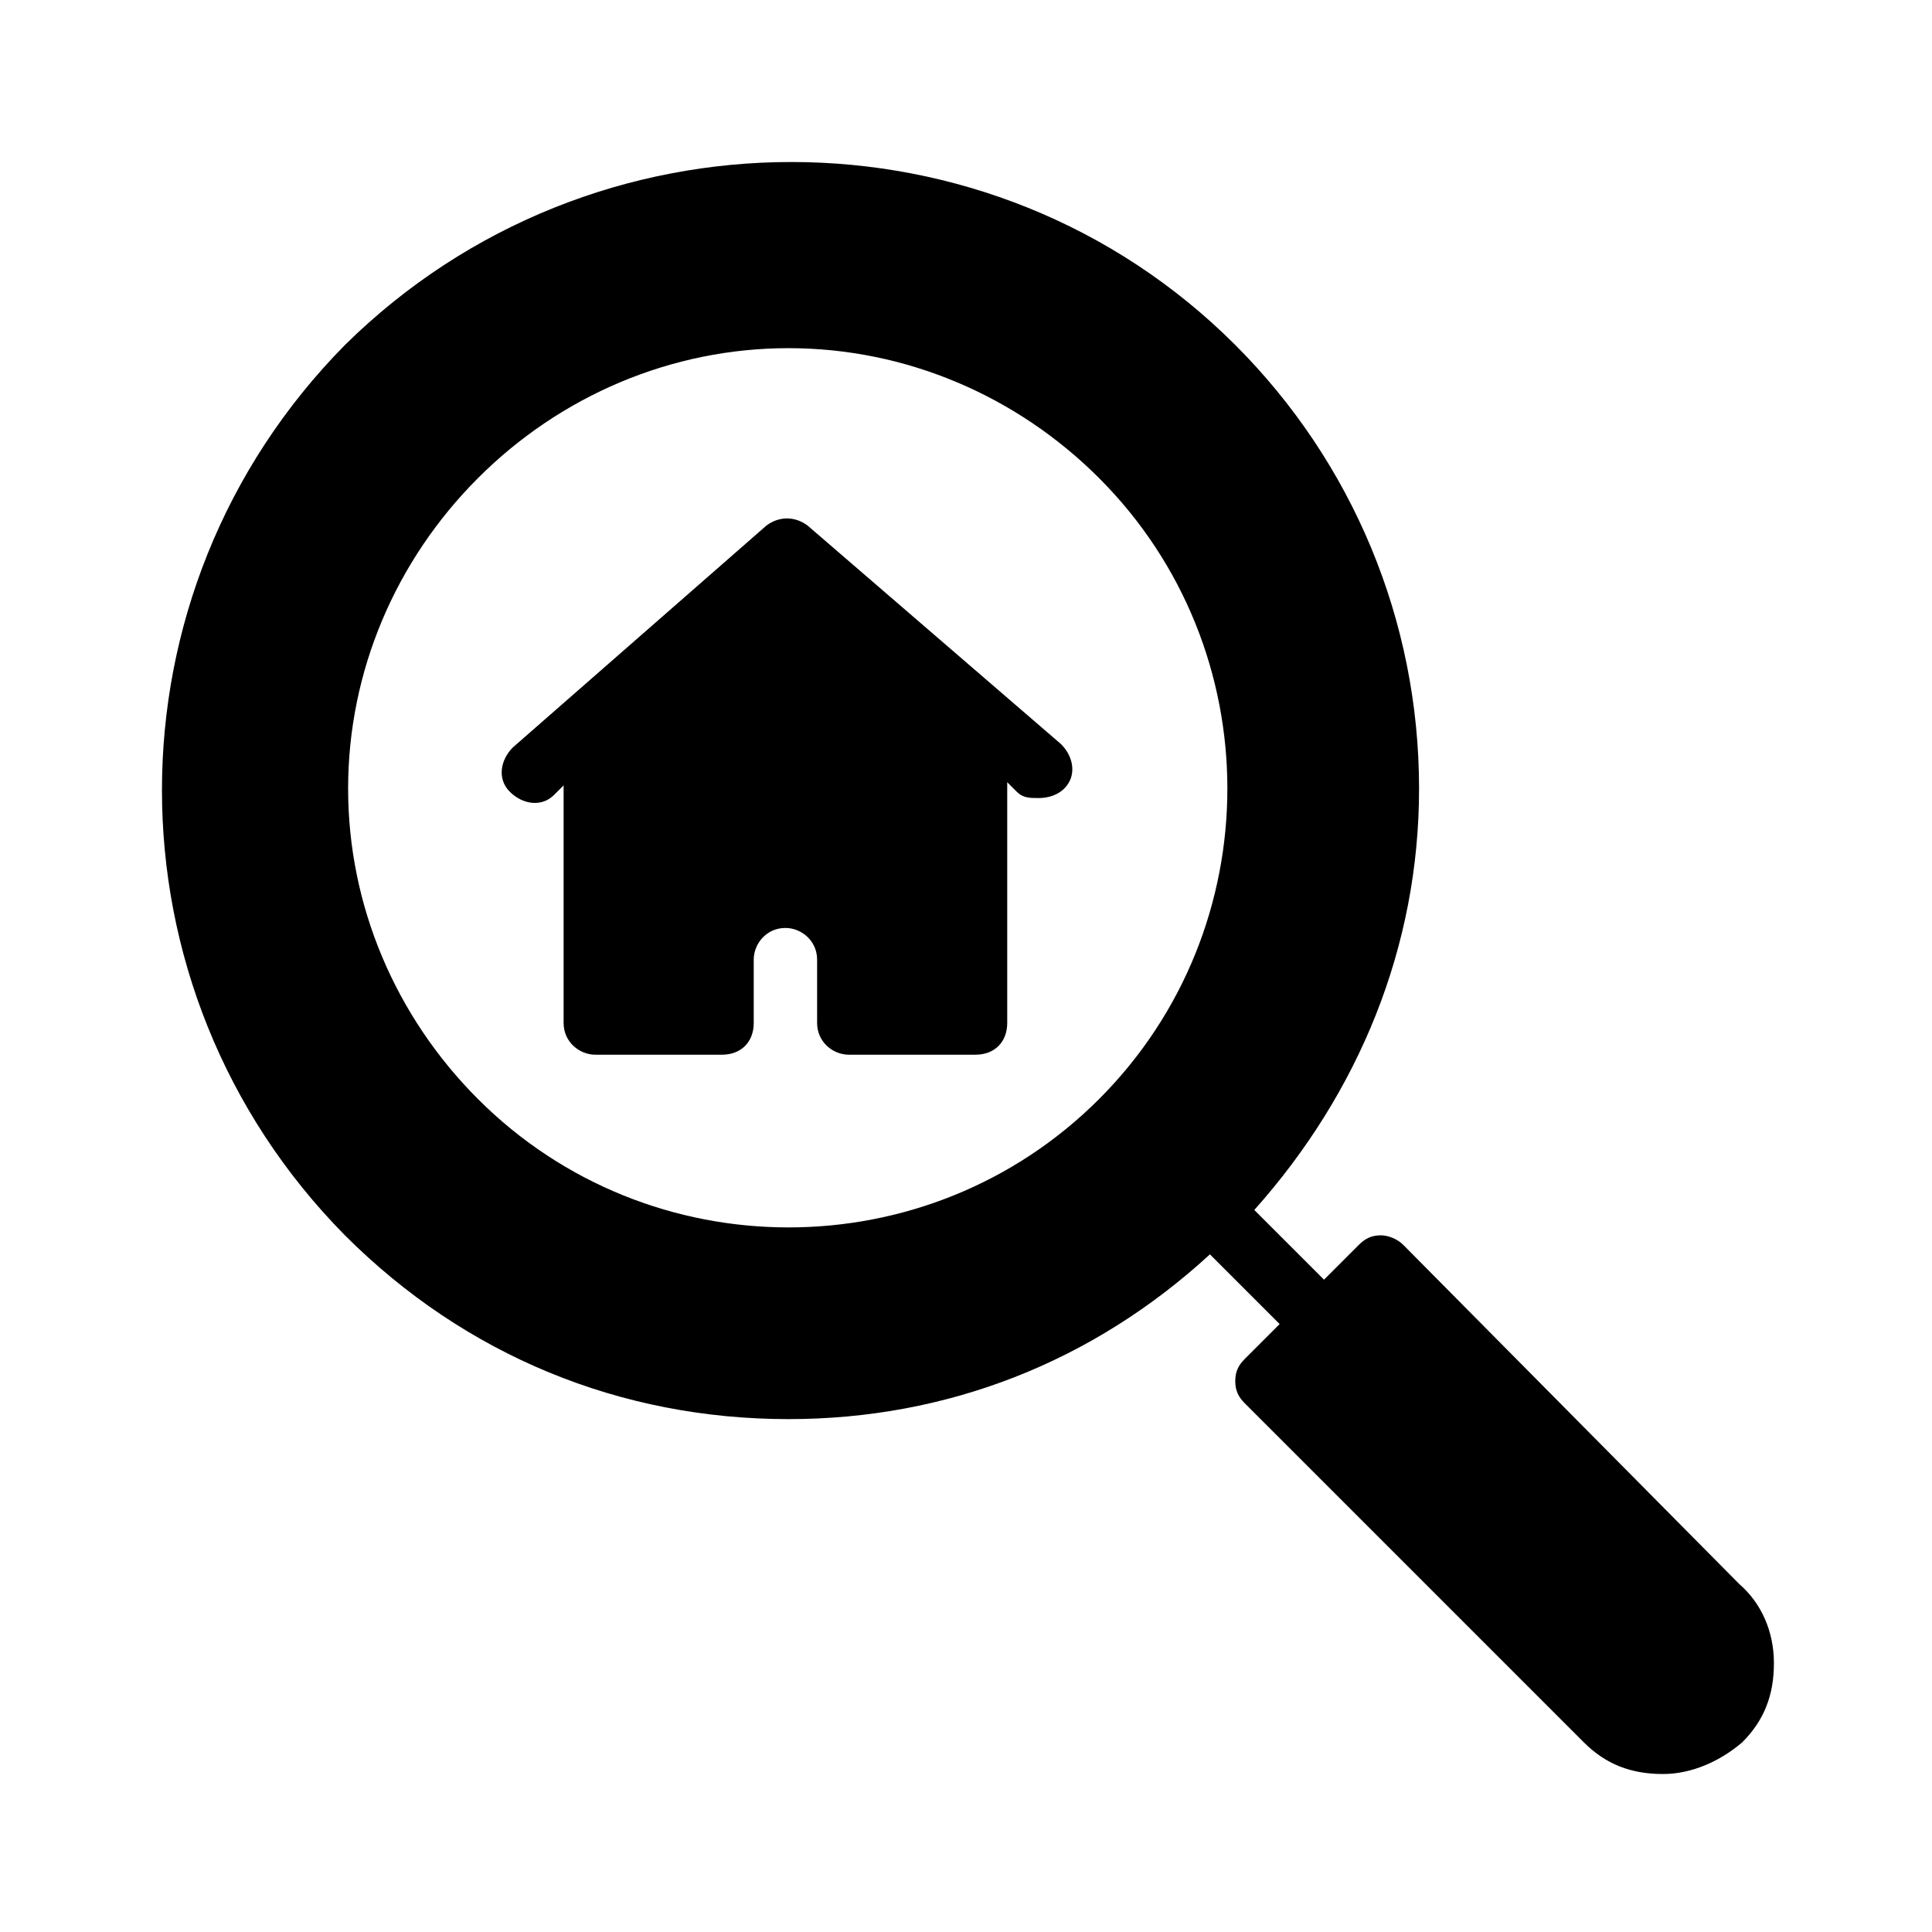
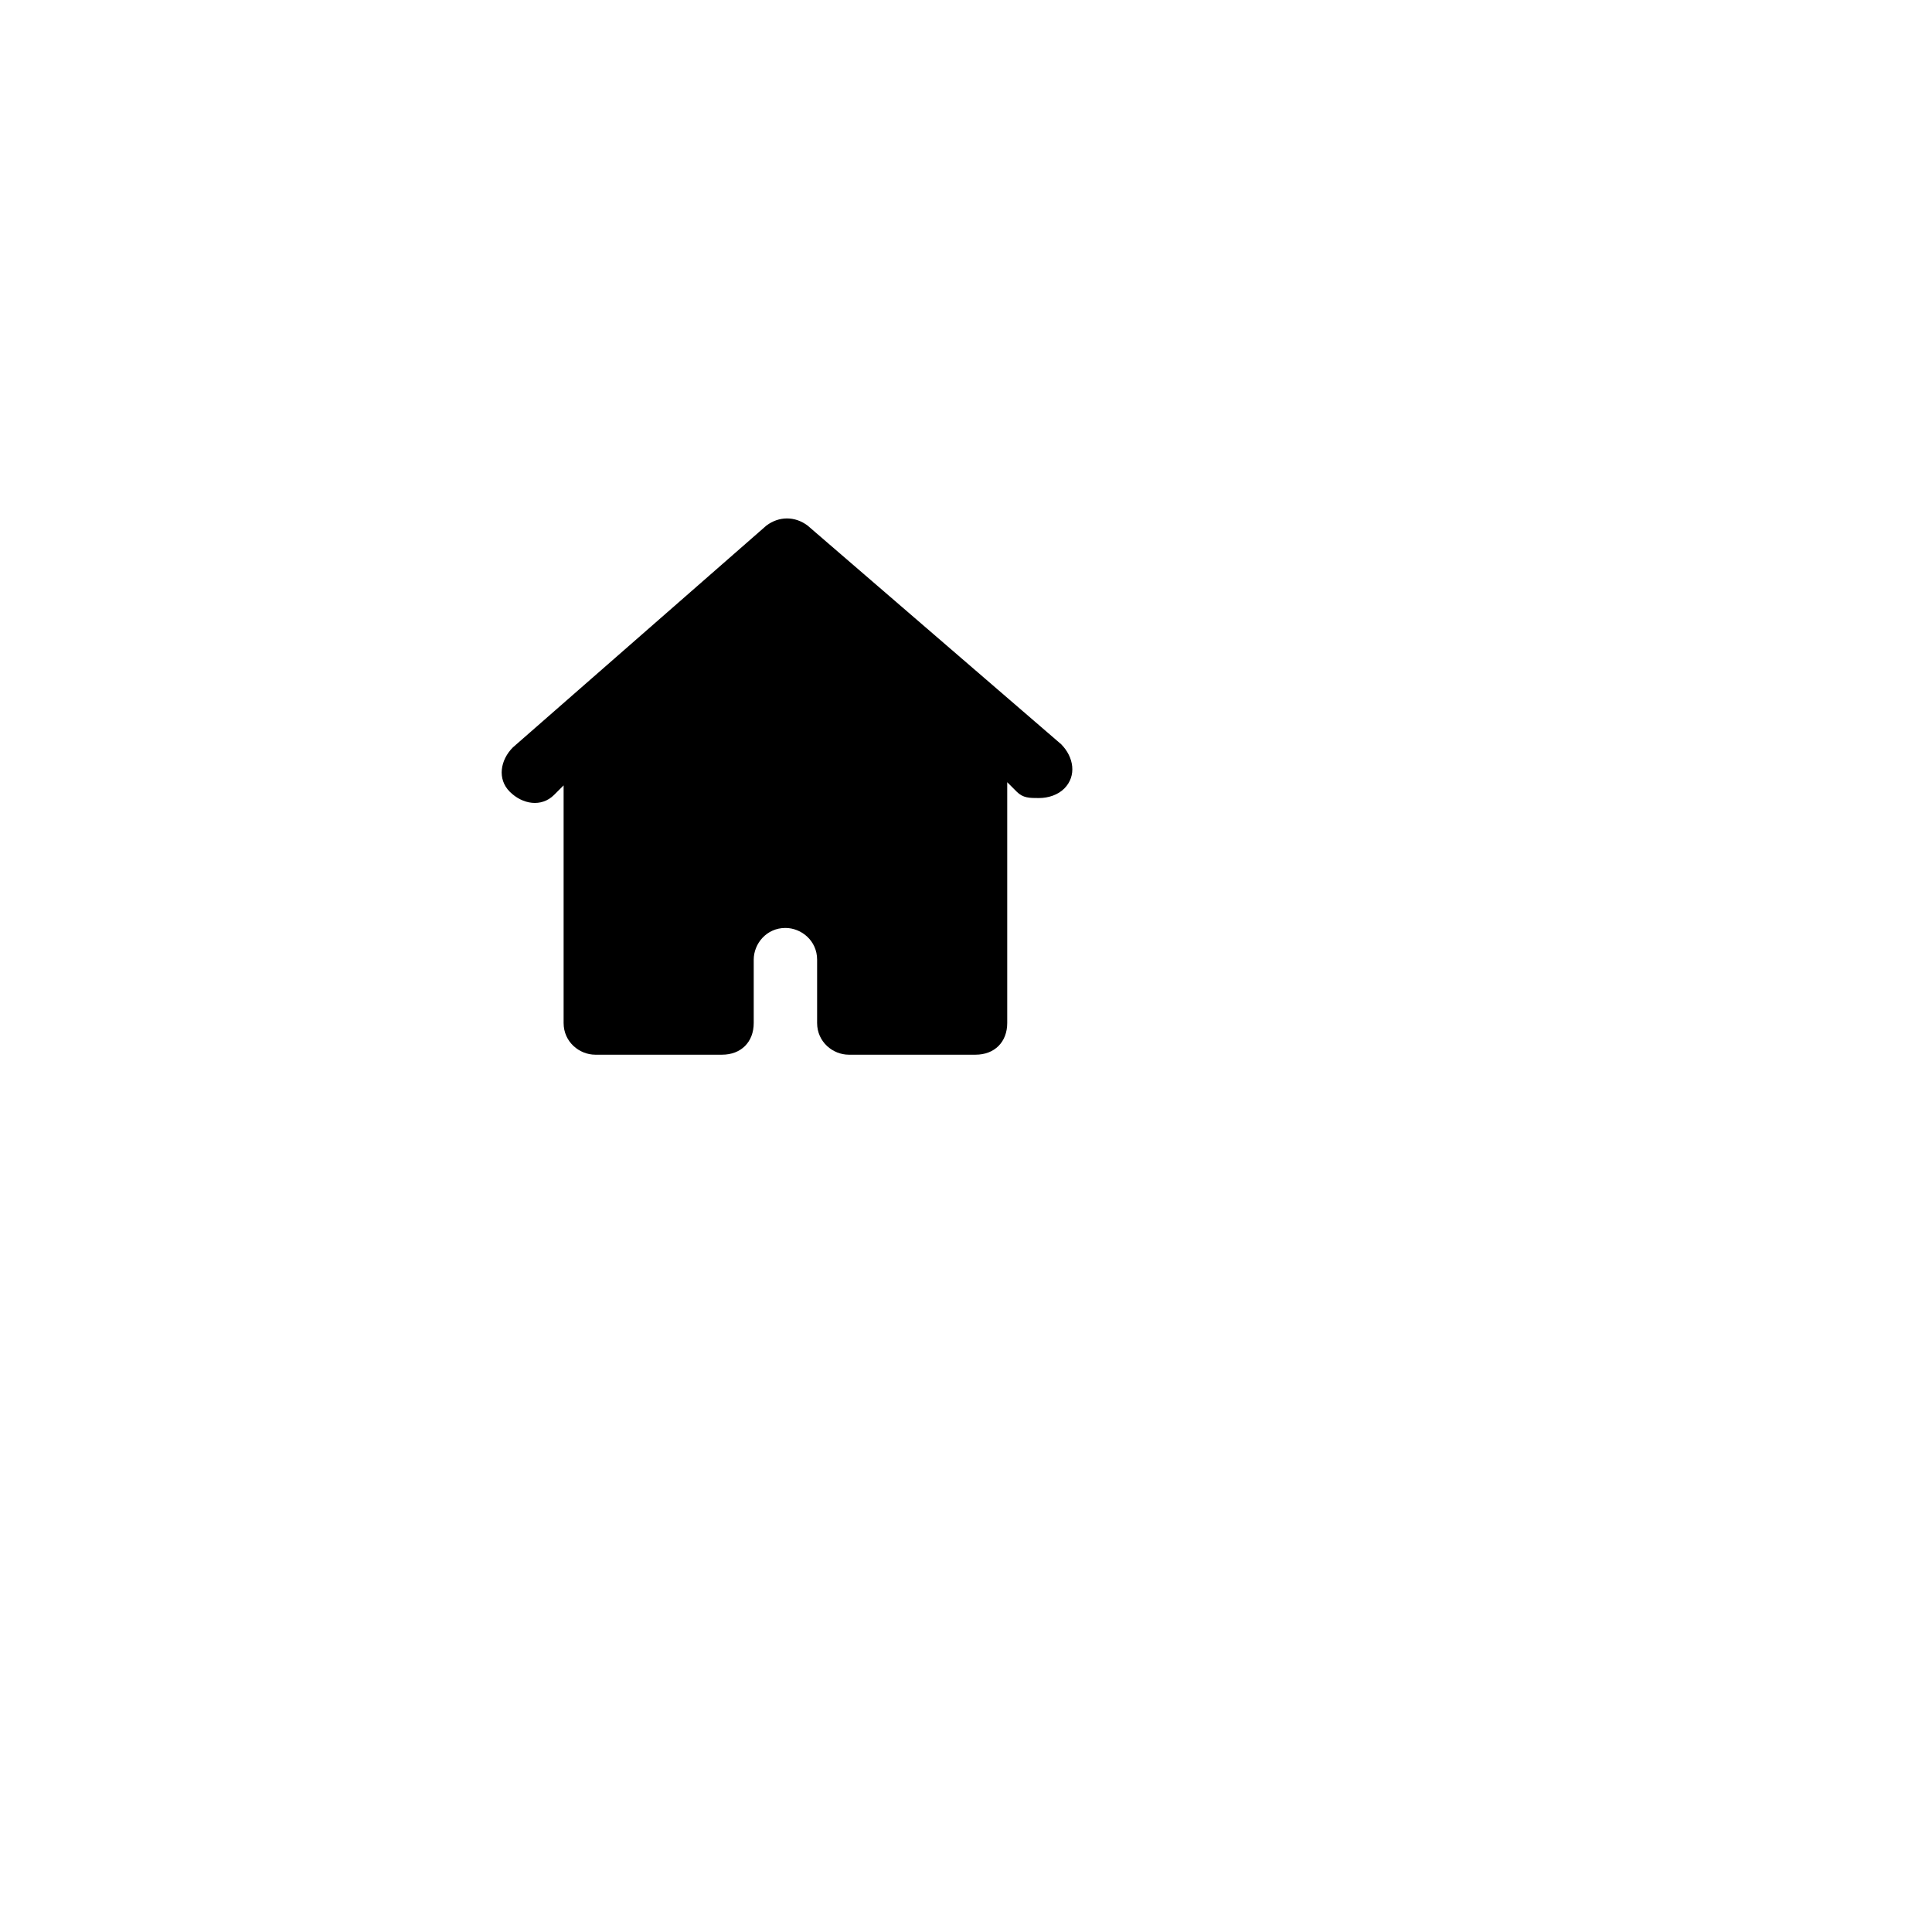
<svg xmlns="http://www.w3.org/2000/svg" fill="#000000" width="800px" height="800px" version="1.1" viewBox="144 144 512 512">
  <g>
-     <path d="m604.88 563.74-89.008-89.848c-1.68-1.68-4.199-2.519-5.879-2.519-2.519 0-4.199 0.84-5.879 2.519l-9.238 9.238-18.473-18.473c27.711-31.066 43.664-69.695 43.664-111.68 0-44.504-17.633-86.488-48.703-117.55-64.656-64.656-170.46-64.656-235.95 0-64.656 65.496-64.656 170.46 0 235.95 31.906 31.906 73.051 48.703 117.55 48.703 41.984 0 80.609-15.113 111.68-43.664l18.473 18.473-9.238 9.238c-1.68 1.68-2.519 3.359-2.519 5.879s0.84 4.199 2.519 5.879l89.848 89.848c5.879 5.879 12.594 8.398 20.992 8.398 7.559 0 15.113-3.359 20.992-8.398 5.879-5.879 8.398-12.594 8.398-20.992 0-8.402-3.359-15.961-9.234-20.996zm-169.62-128.47c-45.344 45.344-119.23 45.344-164.58 0-21.832-21.832-34.426-51.219-34.426-82.289 0-31.066 12.594-60.457 34.426-82.289s51.219-34.426 82.289-34.426c31.066 0 60.457 12.594 82.289 34.426 45.344 45.344 45.344 119.23 0 164.58z" />
    <path d="m358.02 283.28c-3.359-2.519-7.559-2.519-10.914 0l-67.176 58.777c-3.359 3.359-4.199 8.398-0.84 11.754 3.359 3.359 8.398 4.199 11.754 0.84l2.519-2.519v62.977c0 5.039 4.199 8.398 8.398 8.398h33.586c5.039 0 8.398-3.359 8.398-8.398v-16.793c0-4.199 3.359-8.398 8.398-8.398 4.199 0 8.398 3.359 8.398 8.398v16.793c0 5.039 4.199 8.398 8.398 8.398h33.586c5.039 0 8.398-3.359 8.398-8.398v-63.816l2.519 2.519c1.68 1.68 3.359 1.68 5.879 1.68 2.519 0 5.039-0.84 6.719-2.519 3.359-3.359 2.519-8.398-0.84-11.754z" />
  </g>
</svg>